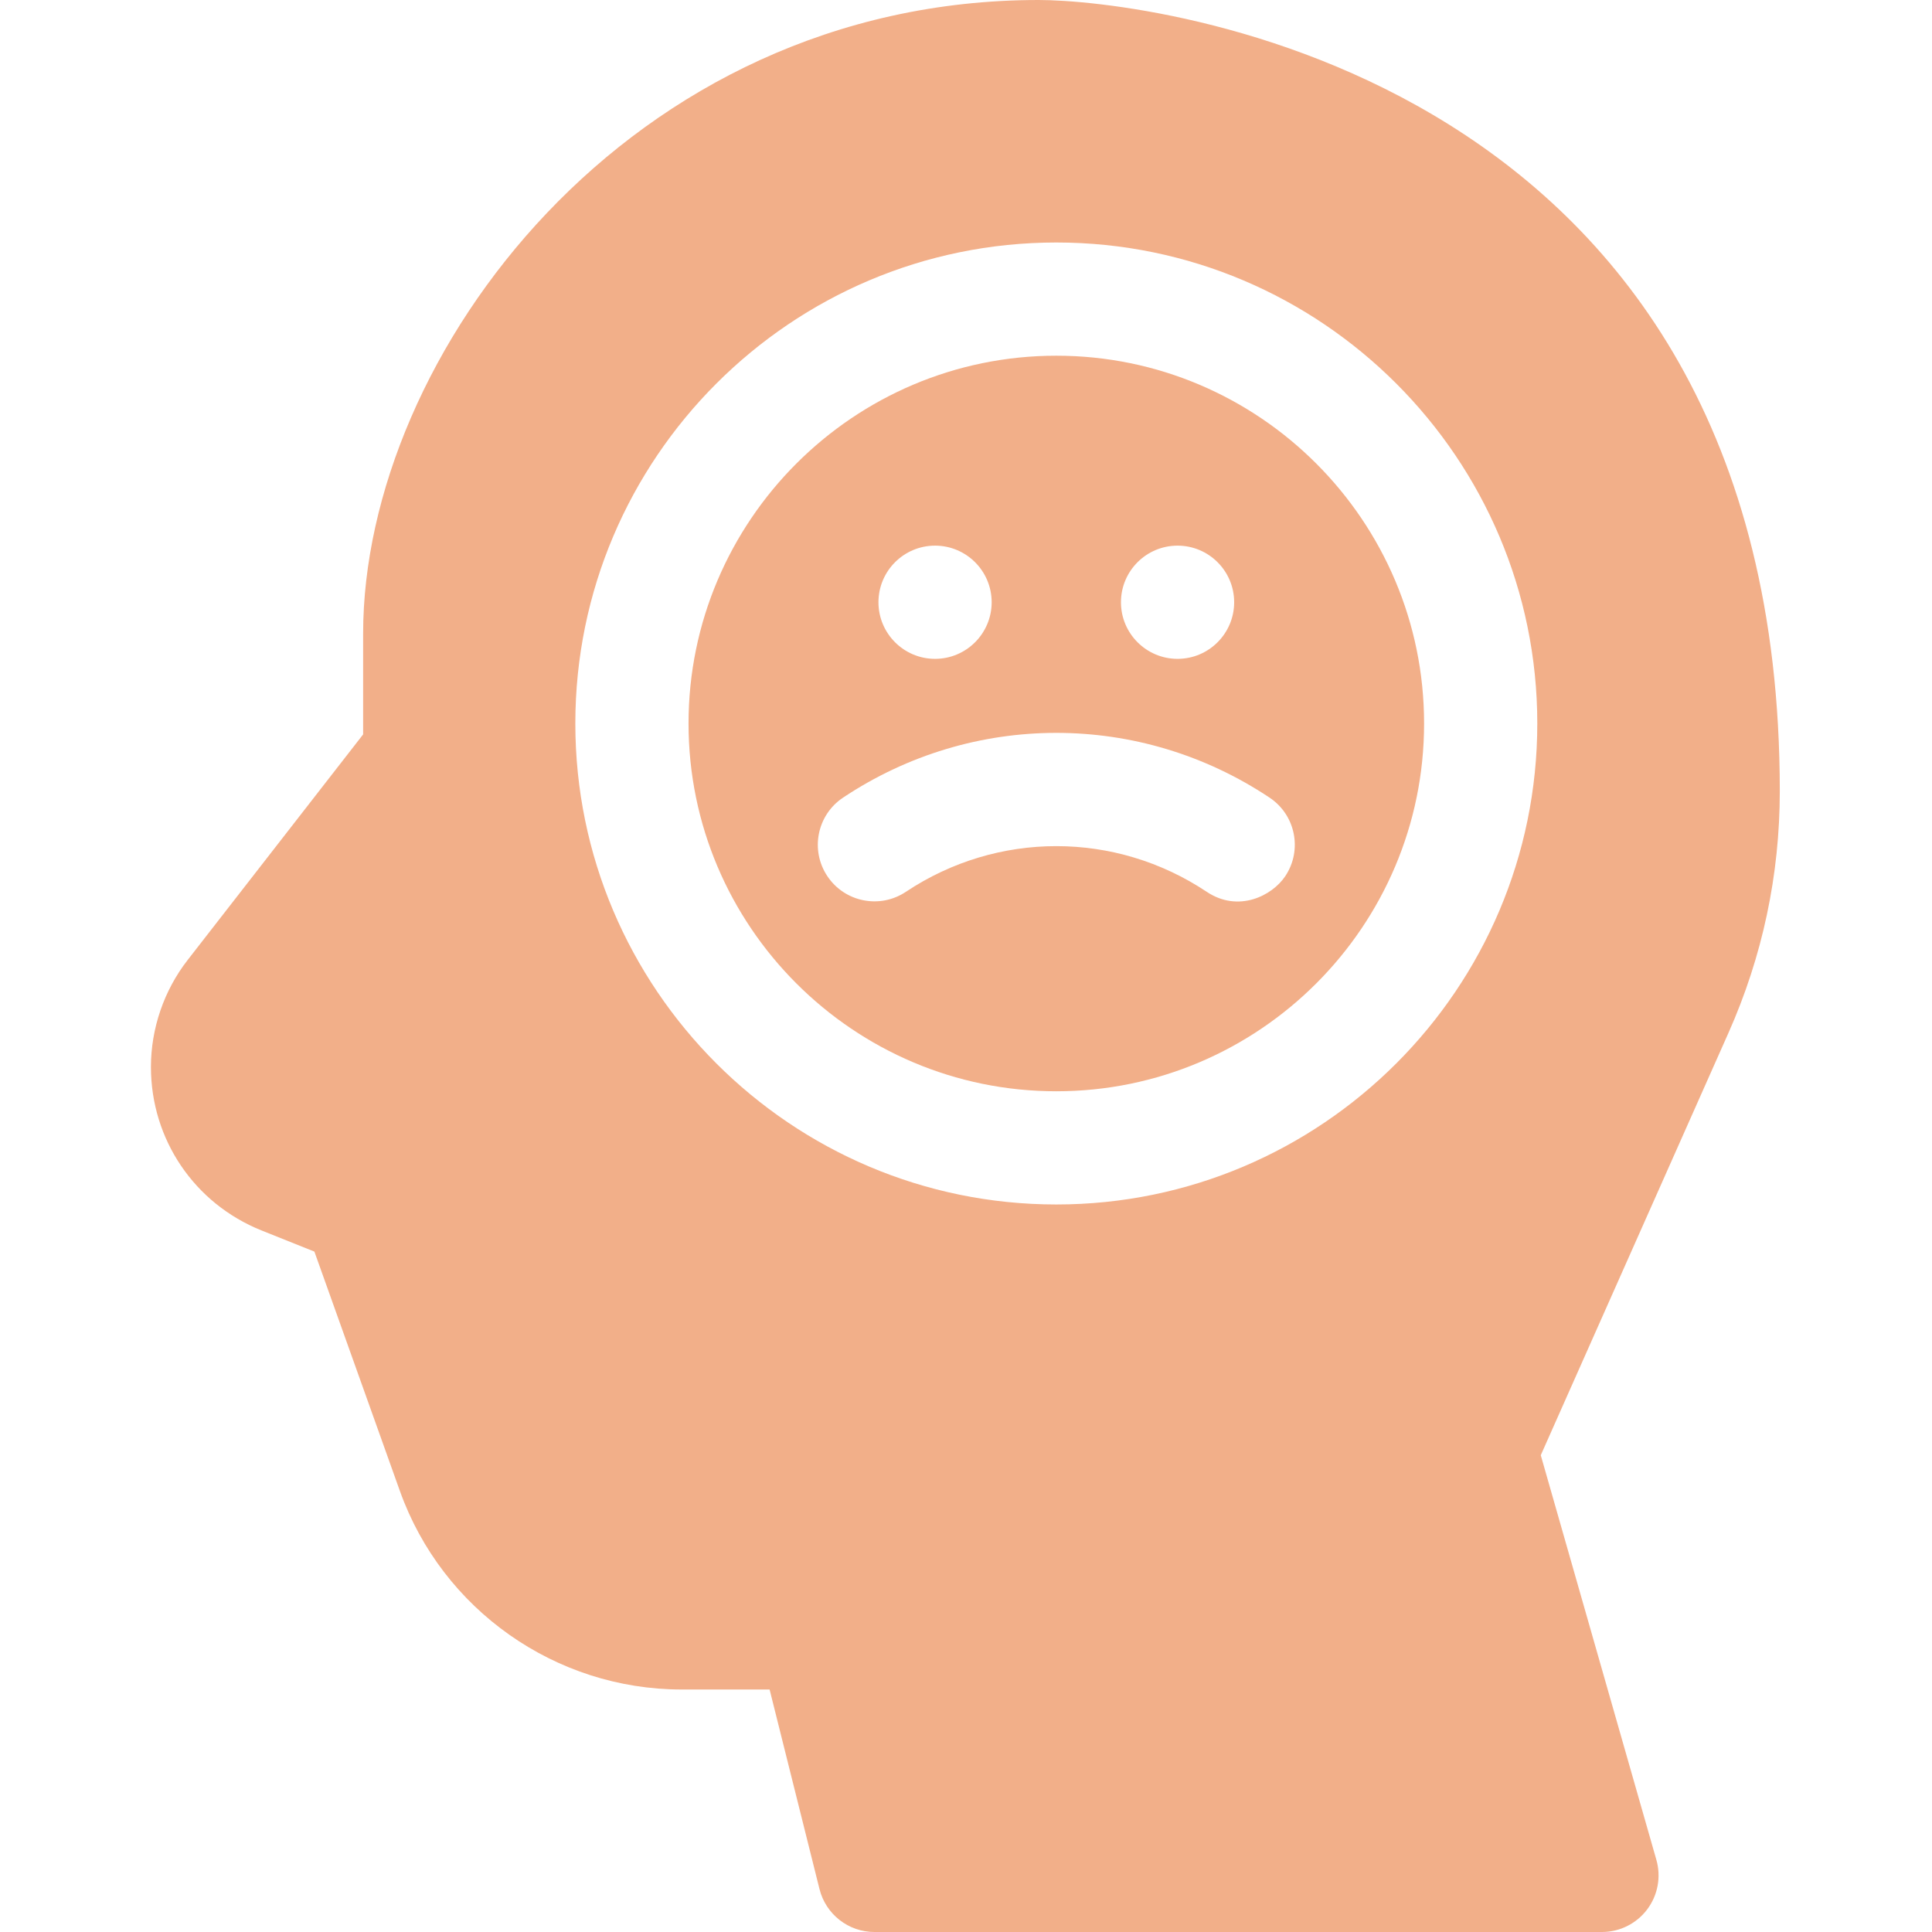
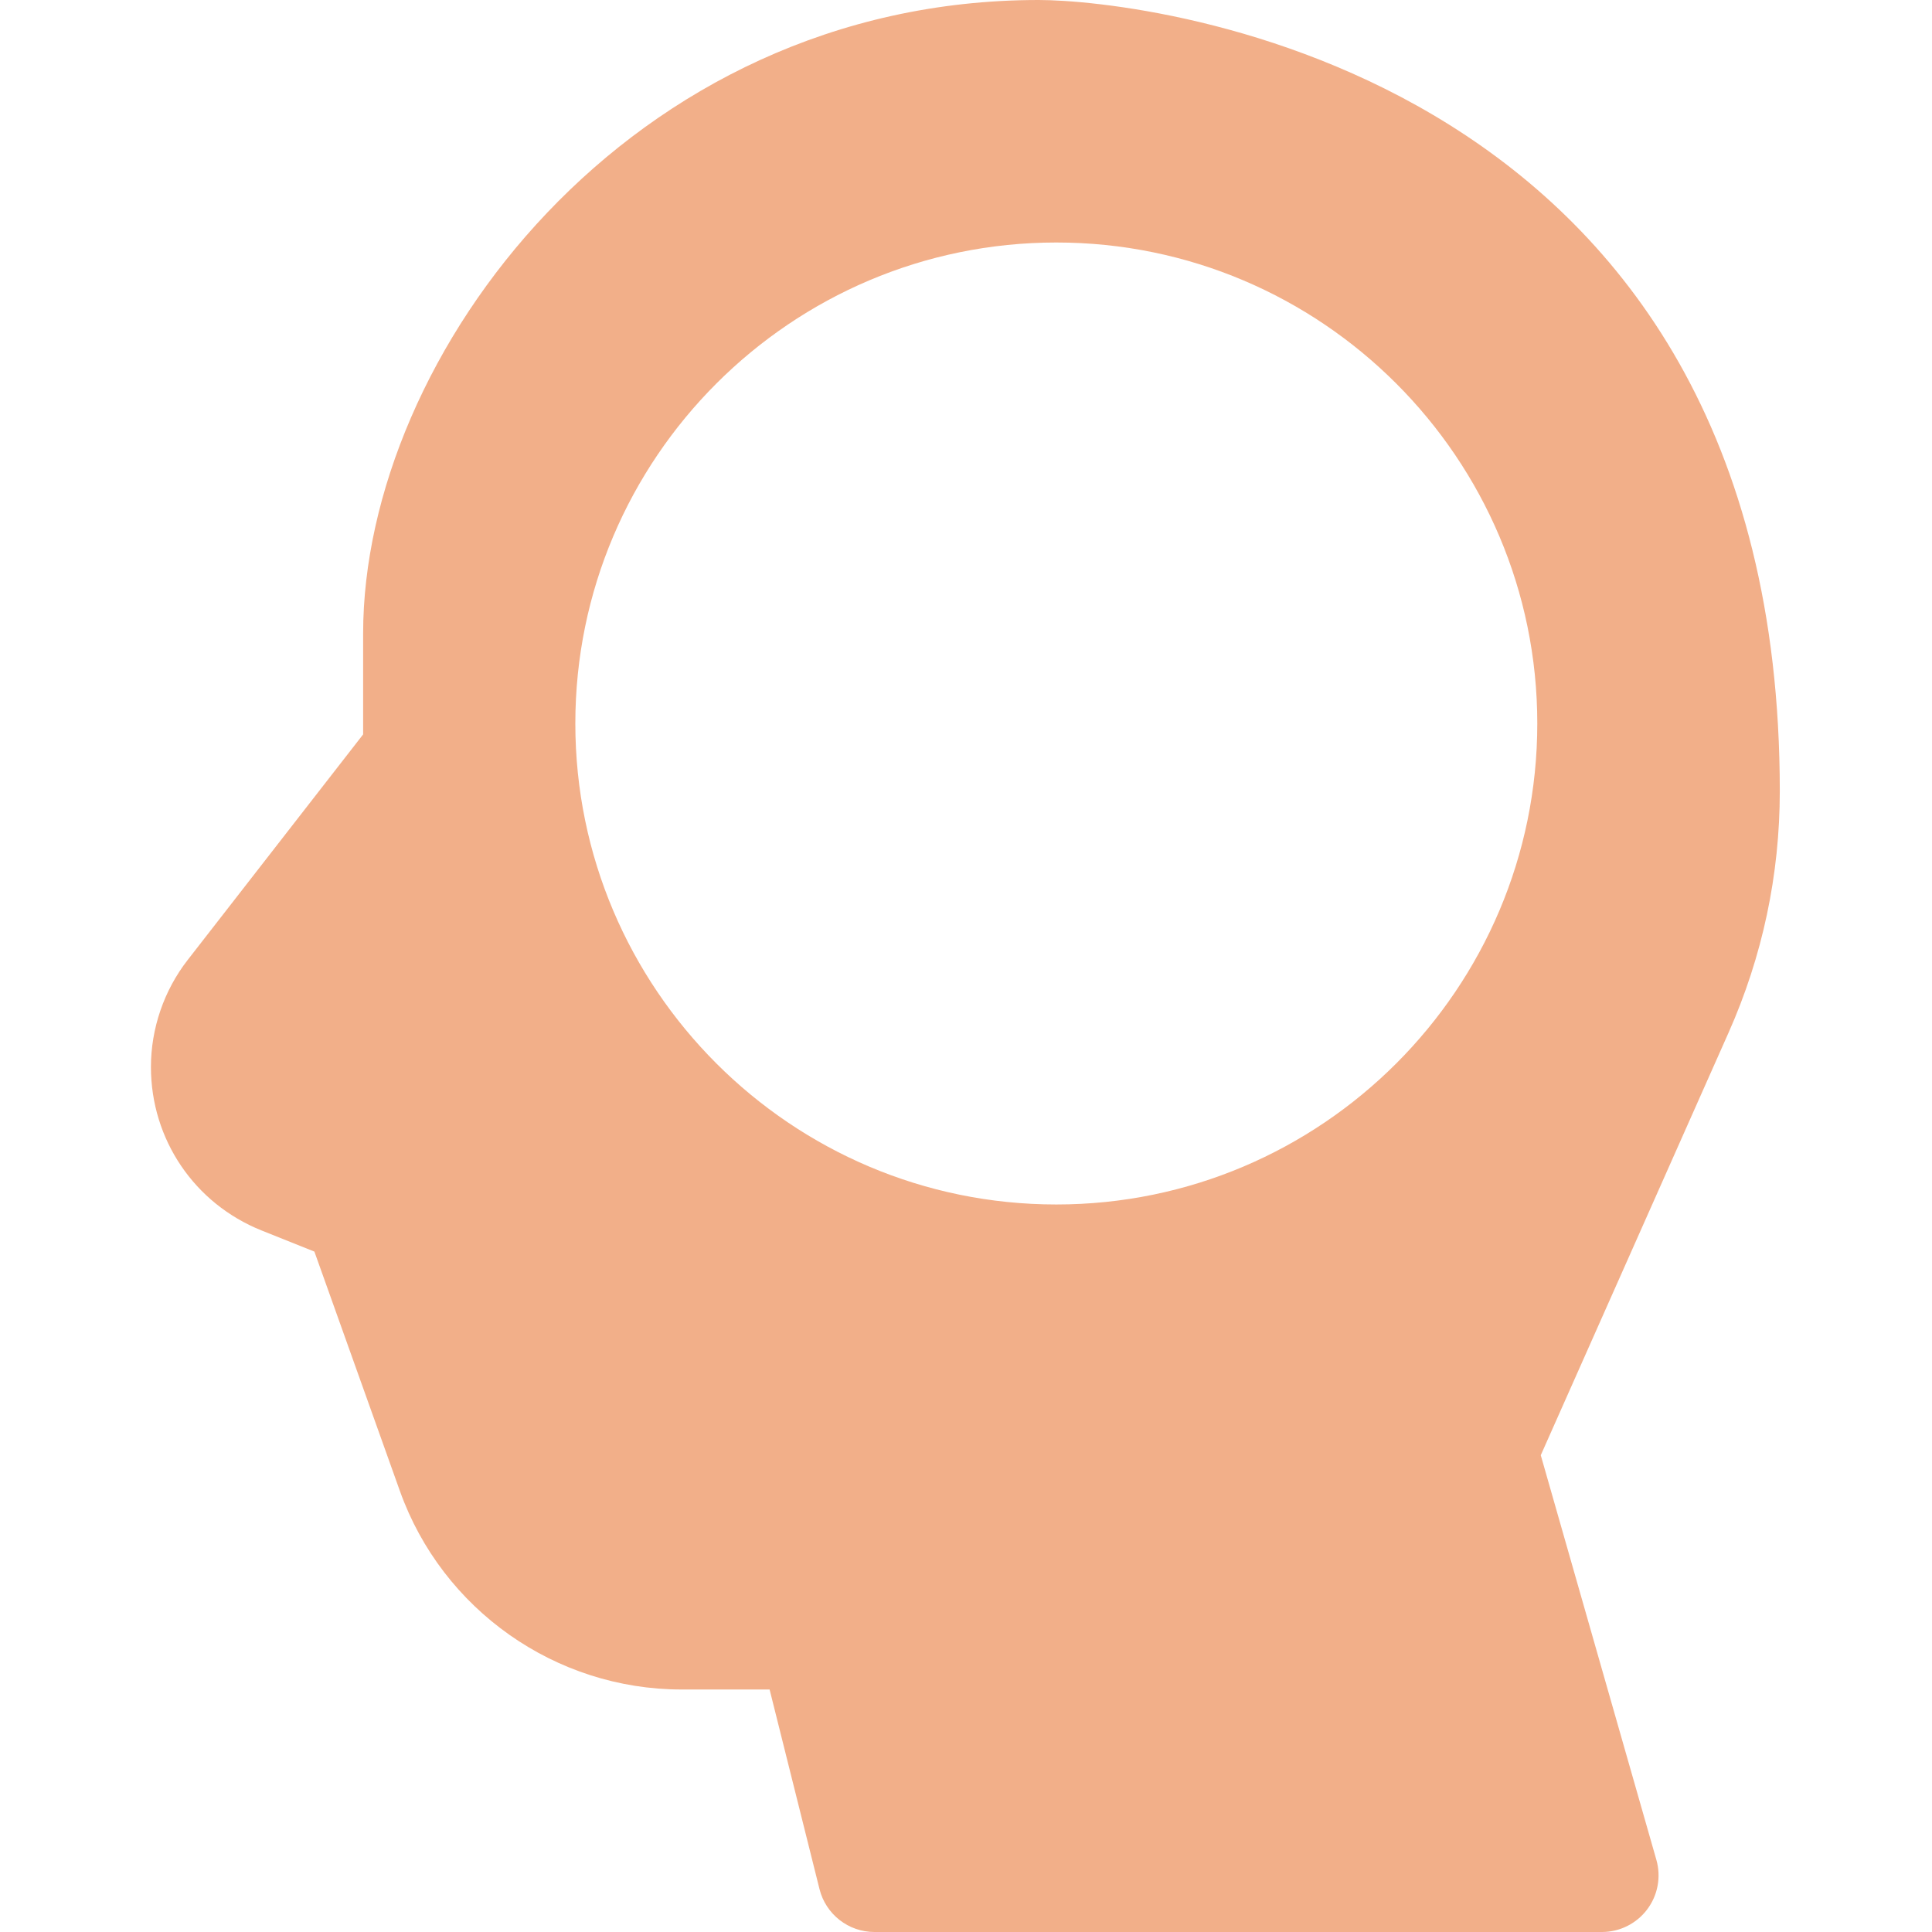
<svg xmlns="http://www.w3.org/2000/svg" width="512" height="512" viewBox="0 0 512 512" fill="none">
-   <path fill-rule="evenodd" clip-rule="evenodd" d="M279.934 94.266C226.191 94.266 182.469 137.992 182.469 191.734C182.469 245.477 226.188 289.199 279.934 289.199C333.676 289.199 377.398 245.477 377.398 191.734C377.398 137.988 333.676 94.266 279.934 94.266ZM312.066 144.602C320.348 144.602 327.066 151.32 327.066 159.602C327.066 167.879 320.348 174.602 312.066 174.602C303.785 174.602 297.066 167.879 297.066 159.602C297.066 151.32 303.785 144.602 312.066 144.602ZM247.801 144.602C256.078 144.602 262.801 151.32 262.801 159.602C262.801 167.879 256.078 174.602 247.801 174.602C239.52 174.602 232.801 167.879 232.801 159.602C232.801 151.32 239.52 144.602 247.801 144.602ZM340.613 232.188C337.129 237.414 328.18 241.926 319.812 236.348C295.586 220.195 264.281 220.199 240.055 236.348C233.16 240.941 223.848 239.082 219.254 232.188C214.656 225.297 216.52 215.98 223.41 211.387C257.746 188.496 302.117 188.496 336.453 211.387C343.348 215.98 345.211 225.293 340.613 232.188Z" fill="#F2AF89" />
  <path fill-rule="evenodd" clip-rule="evenodd" d="M471.664 209.633C471.664 18.371 303.703 0 275.258 0C166.633 0 96.234 94.34 96.234 167.898V194.621C87.32 206.078 61.852 238.824 49.73 254.41C43.457 262.477 40 272.547 40 282.766C40 301.949 51.508 318.953 69.328 326.09L83.316 331.684L105.977 395.129C117.211 426.594 147.211 447.734 180.625 447.734H203.953L217.18 500.641C218.852 507.316 224.852 512 231.734 512H424.531C429.238 512 433.676 509.789 436.508 506.031C439.344 502.277 440.25 497.406 438.957 492.879L408.32 385.648L458.066 273.715C467.09 253.406 471.664 231.848 471.664 209.633ZM279.934 319.199C209.648 319.199 152.469 262.02 152.469 191.734C152.469 121.449 209.648 64.266 279.934 64.266C350.219 64.266 407.398 121.449 407.398 191.734C407.398 262.02 350.219 319.199 279.934 319.199Z" fill="#F2AF89" />
</svg>